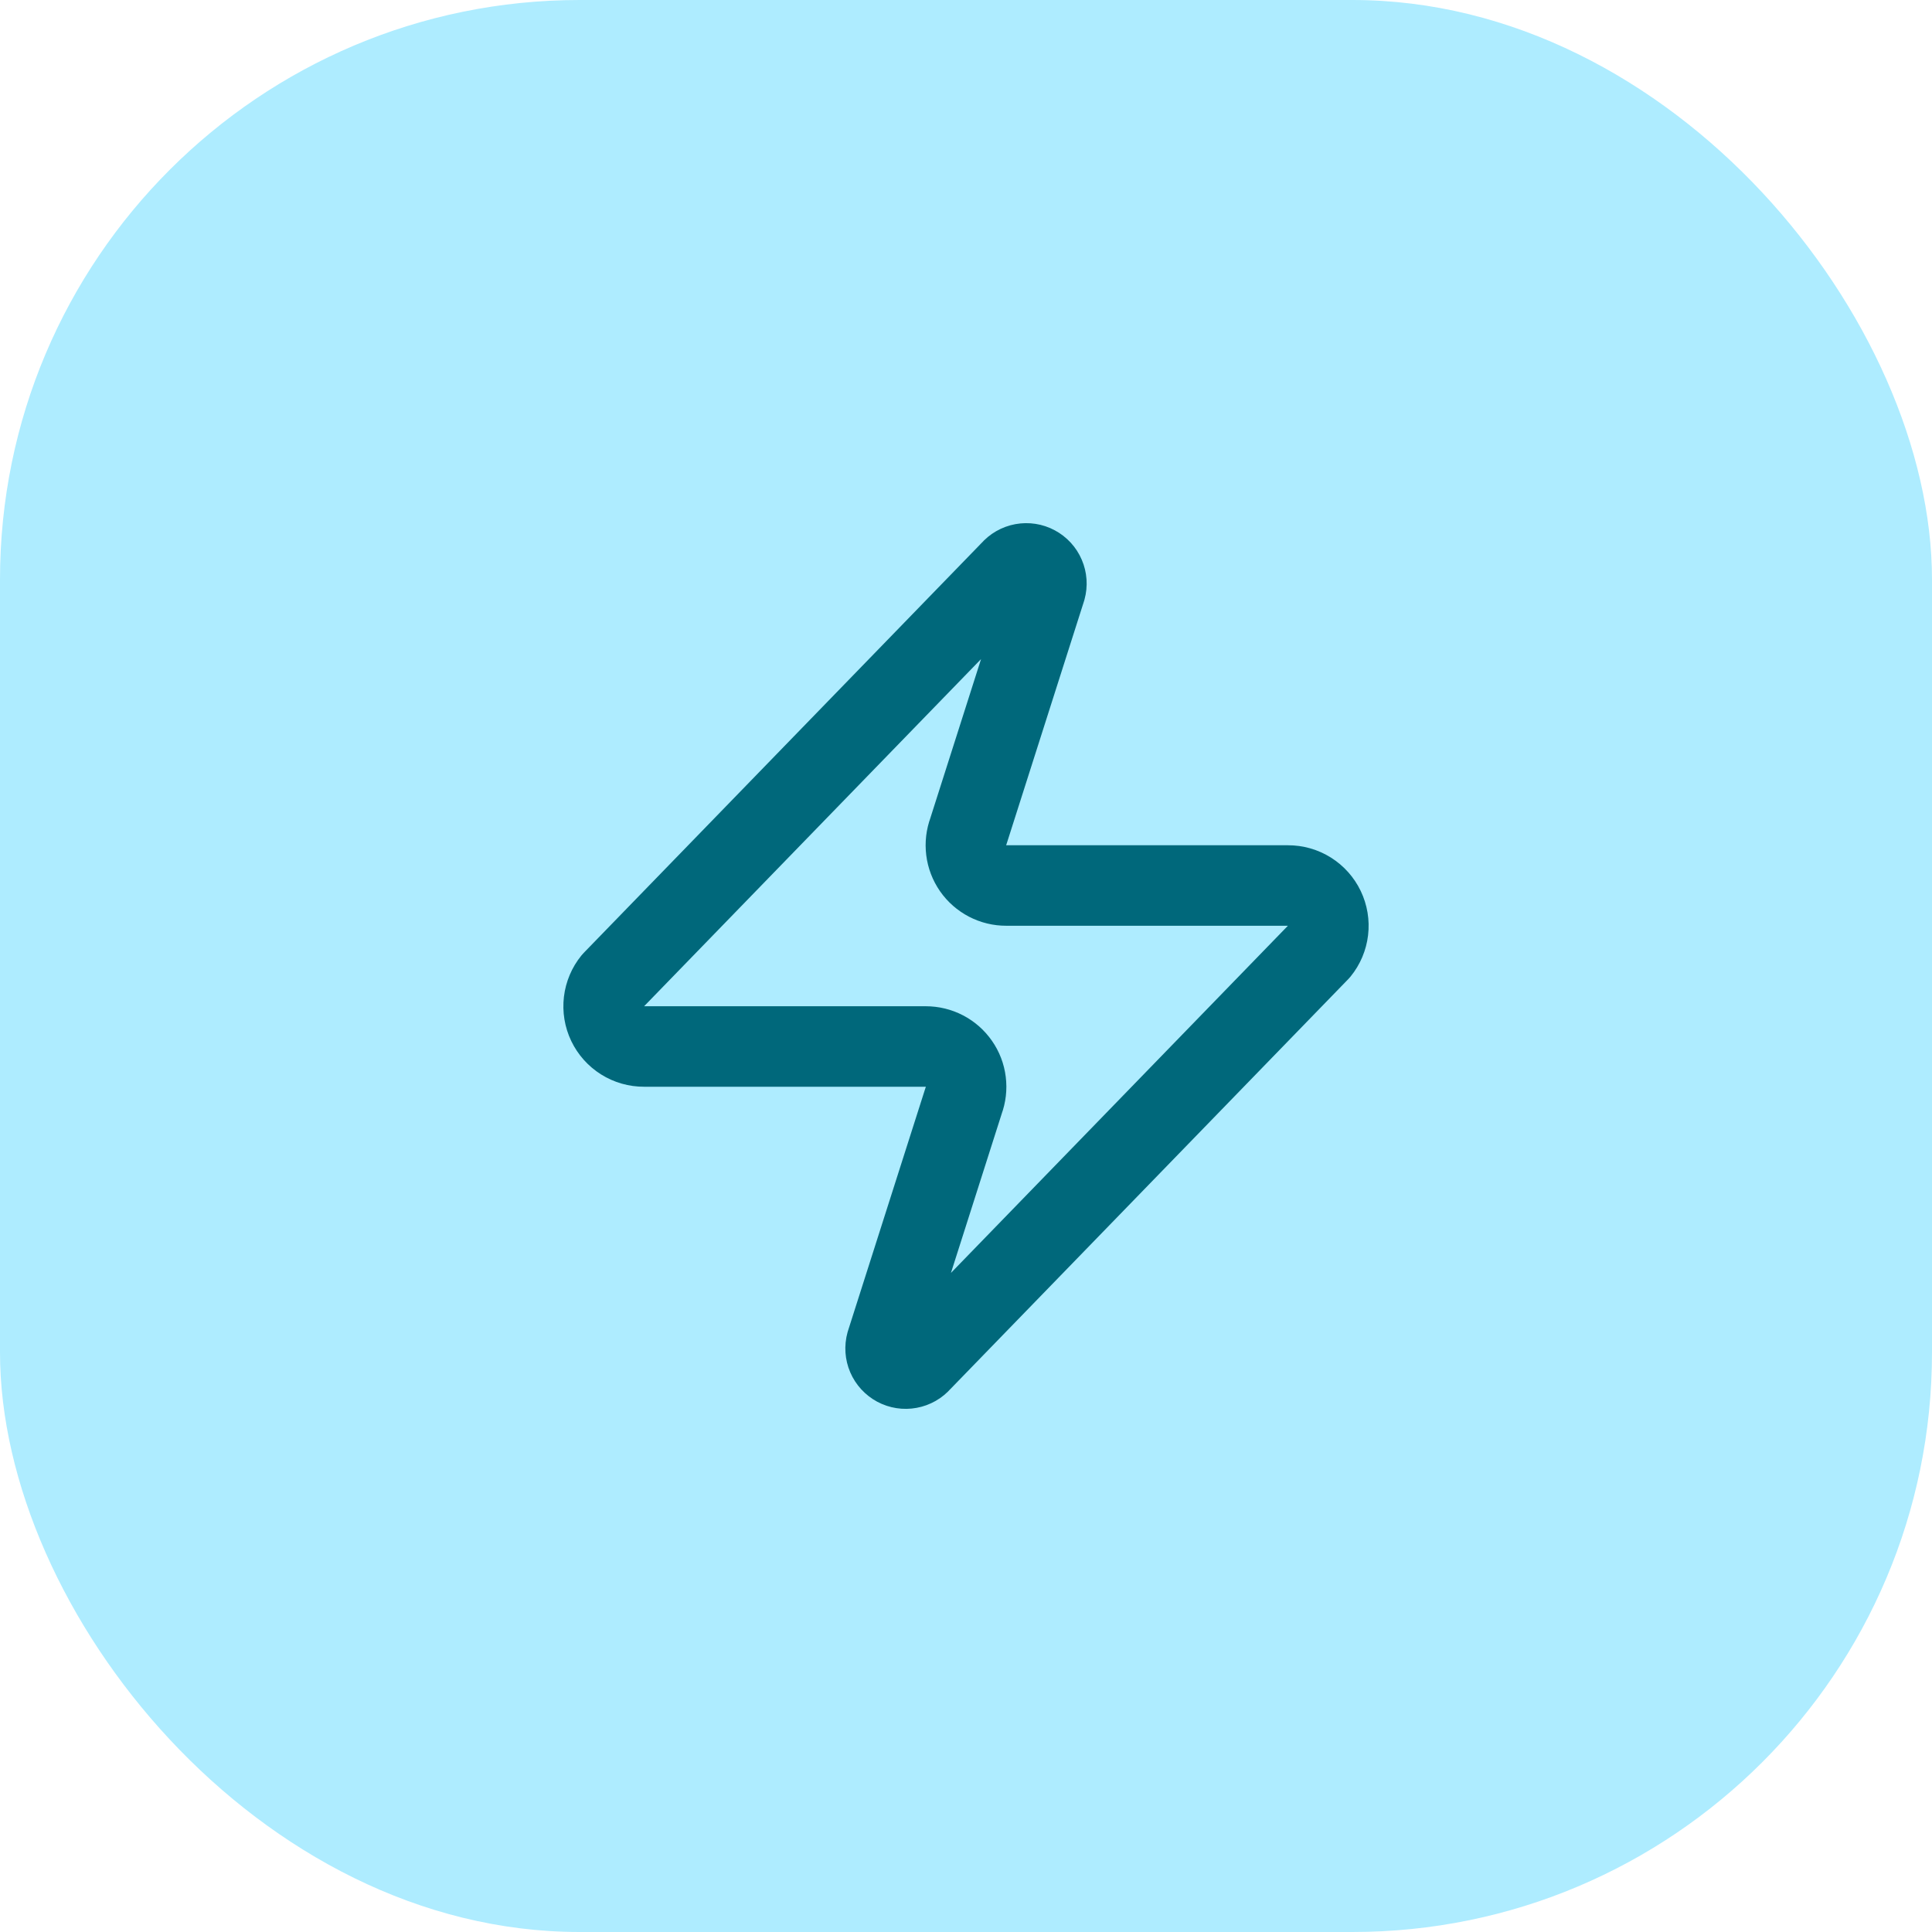
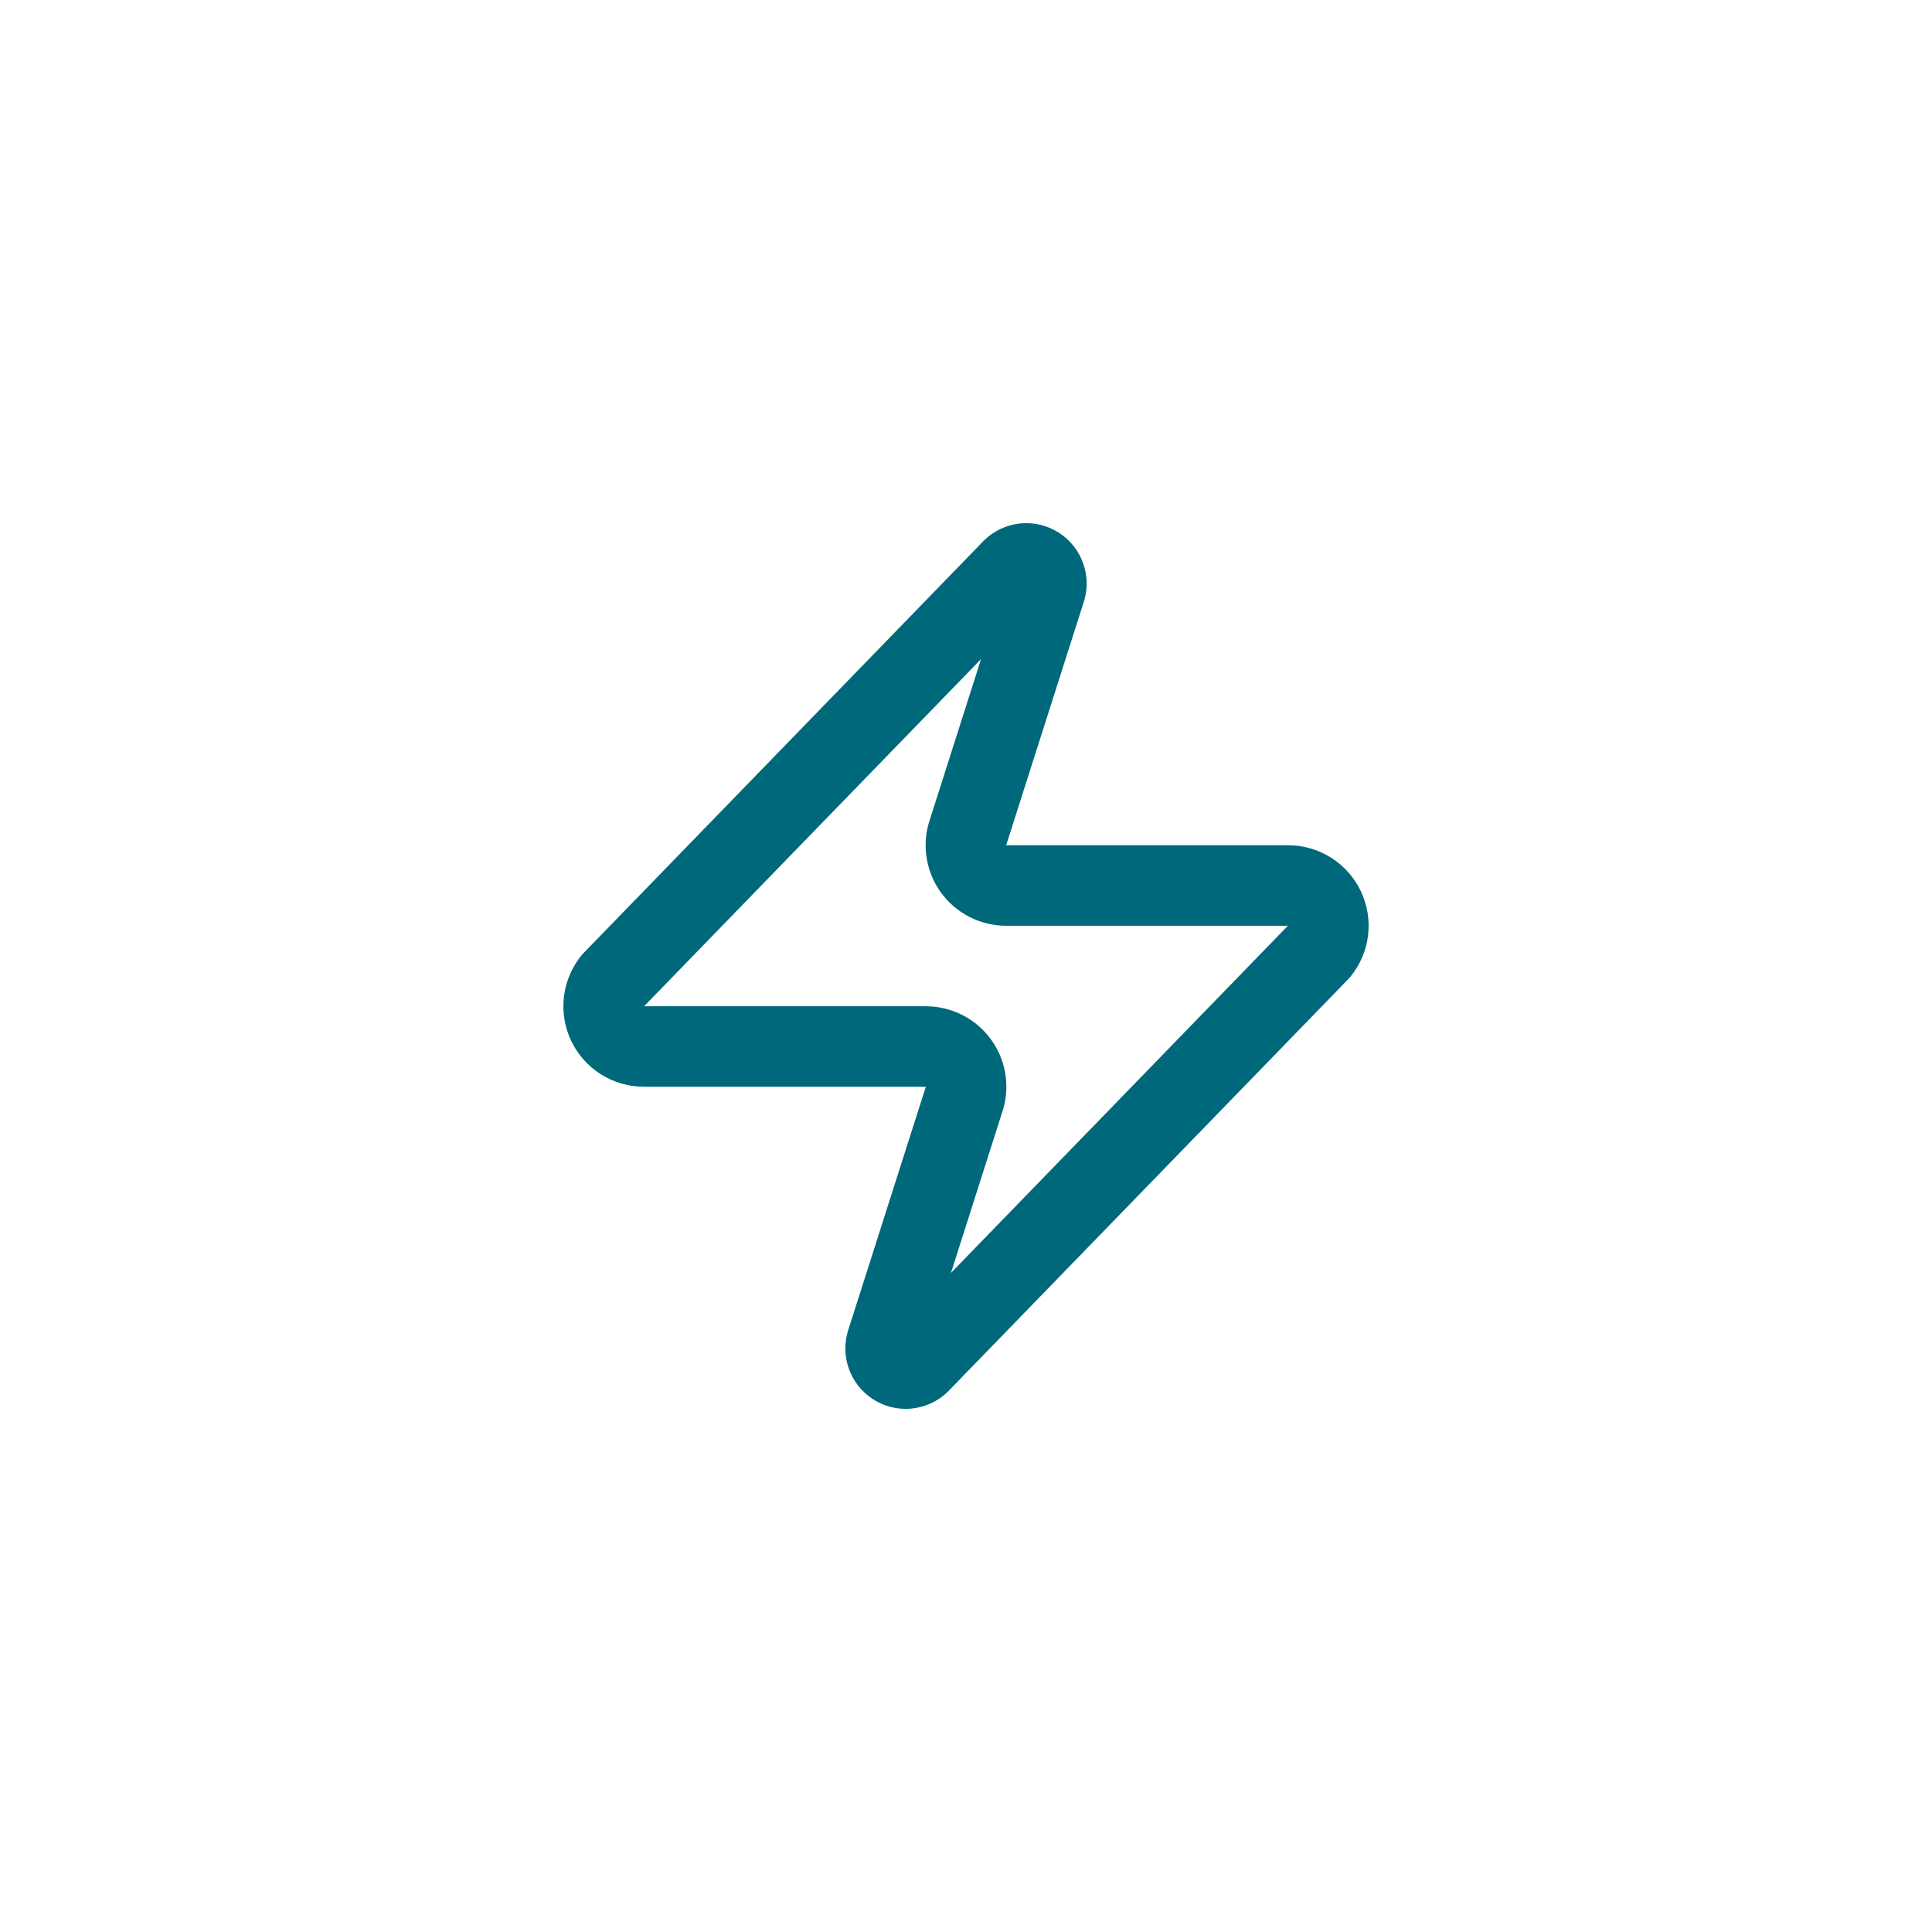
<svg xmlns="http://www.w3.org/2000/svg" width="80" height="80" viewBox="0 0 80 80" fill="none">
-   <rect width="80" height="80" rx="24" fill="#AEECFF" />
  <path d="M26.667 43.333C26.351 43.334 26.042 43.246 25.775 43.078C25.508 42.911 25.294 42.671 25.157 42.386C25.021 42.102 24.969 41.784 25.006 41.471C25.043 41.158 25.168 40.862 25.367 40.617L41.867 23.617C41.99 23.474 42.159 23.377 42.345 23.343C42.531 23.309 42.723 23.338 42.889 23.428C43.056 23.517 43.188 23.66 43.262 23.834C43.337 24.007 43.35 24.201 43.3 24.383L40.1 34.417C40.006 34.669 39.974 34.941 40.008 35.209C40.041 35.476 40.139 35.731 40.293 35.953C40.447 36.174 40.653 36.354 40.892 36.479C41.131 36.603 41.397 36.668 41.667 36.667H53.333C53.649 36.666 53.958 36.754 54.225 36.922C54.492 37.09 54.706 37.33 54.842 37.614C54.978 37.898 55.031 38.216 54.994 38.529C54.957 38.842 54.832 39.139 54.633 39.383L38.133 56.383C38.01 56.526 37.841 56.623 37.655 56.657C37.469 56.692 37.277 56.662 37.11 56.573C36.944 56.483 36.812 56.34 36.738 56.167C36.663 55.993 36.65 55.799 36.7 55.617L39.9 45.583C39.994 45.331 40.026 45.059 39.992 44.792C39.959 44.524 39.861 44.269 39.706 44.048C39.552 43.827 39.347 43.646 39.108 43.522C38.869 43.397 38.603 43.333 38.333 43.333H26.667Z" stroke="#00687B" stroke-width="3.333" stroke-linecap="round" stroke-linejoin="round" />
</svg>